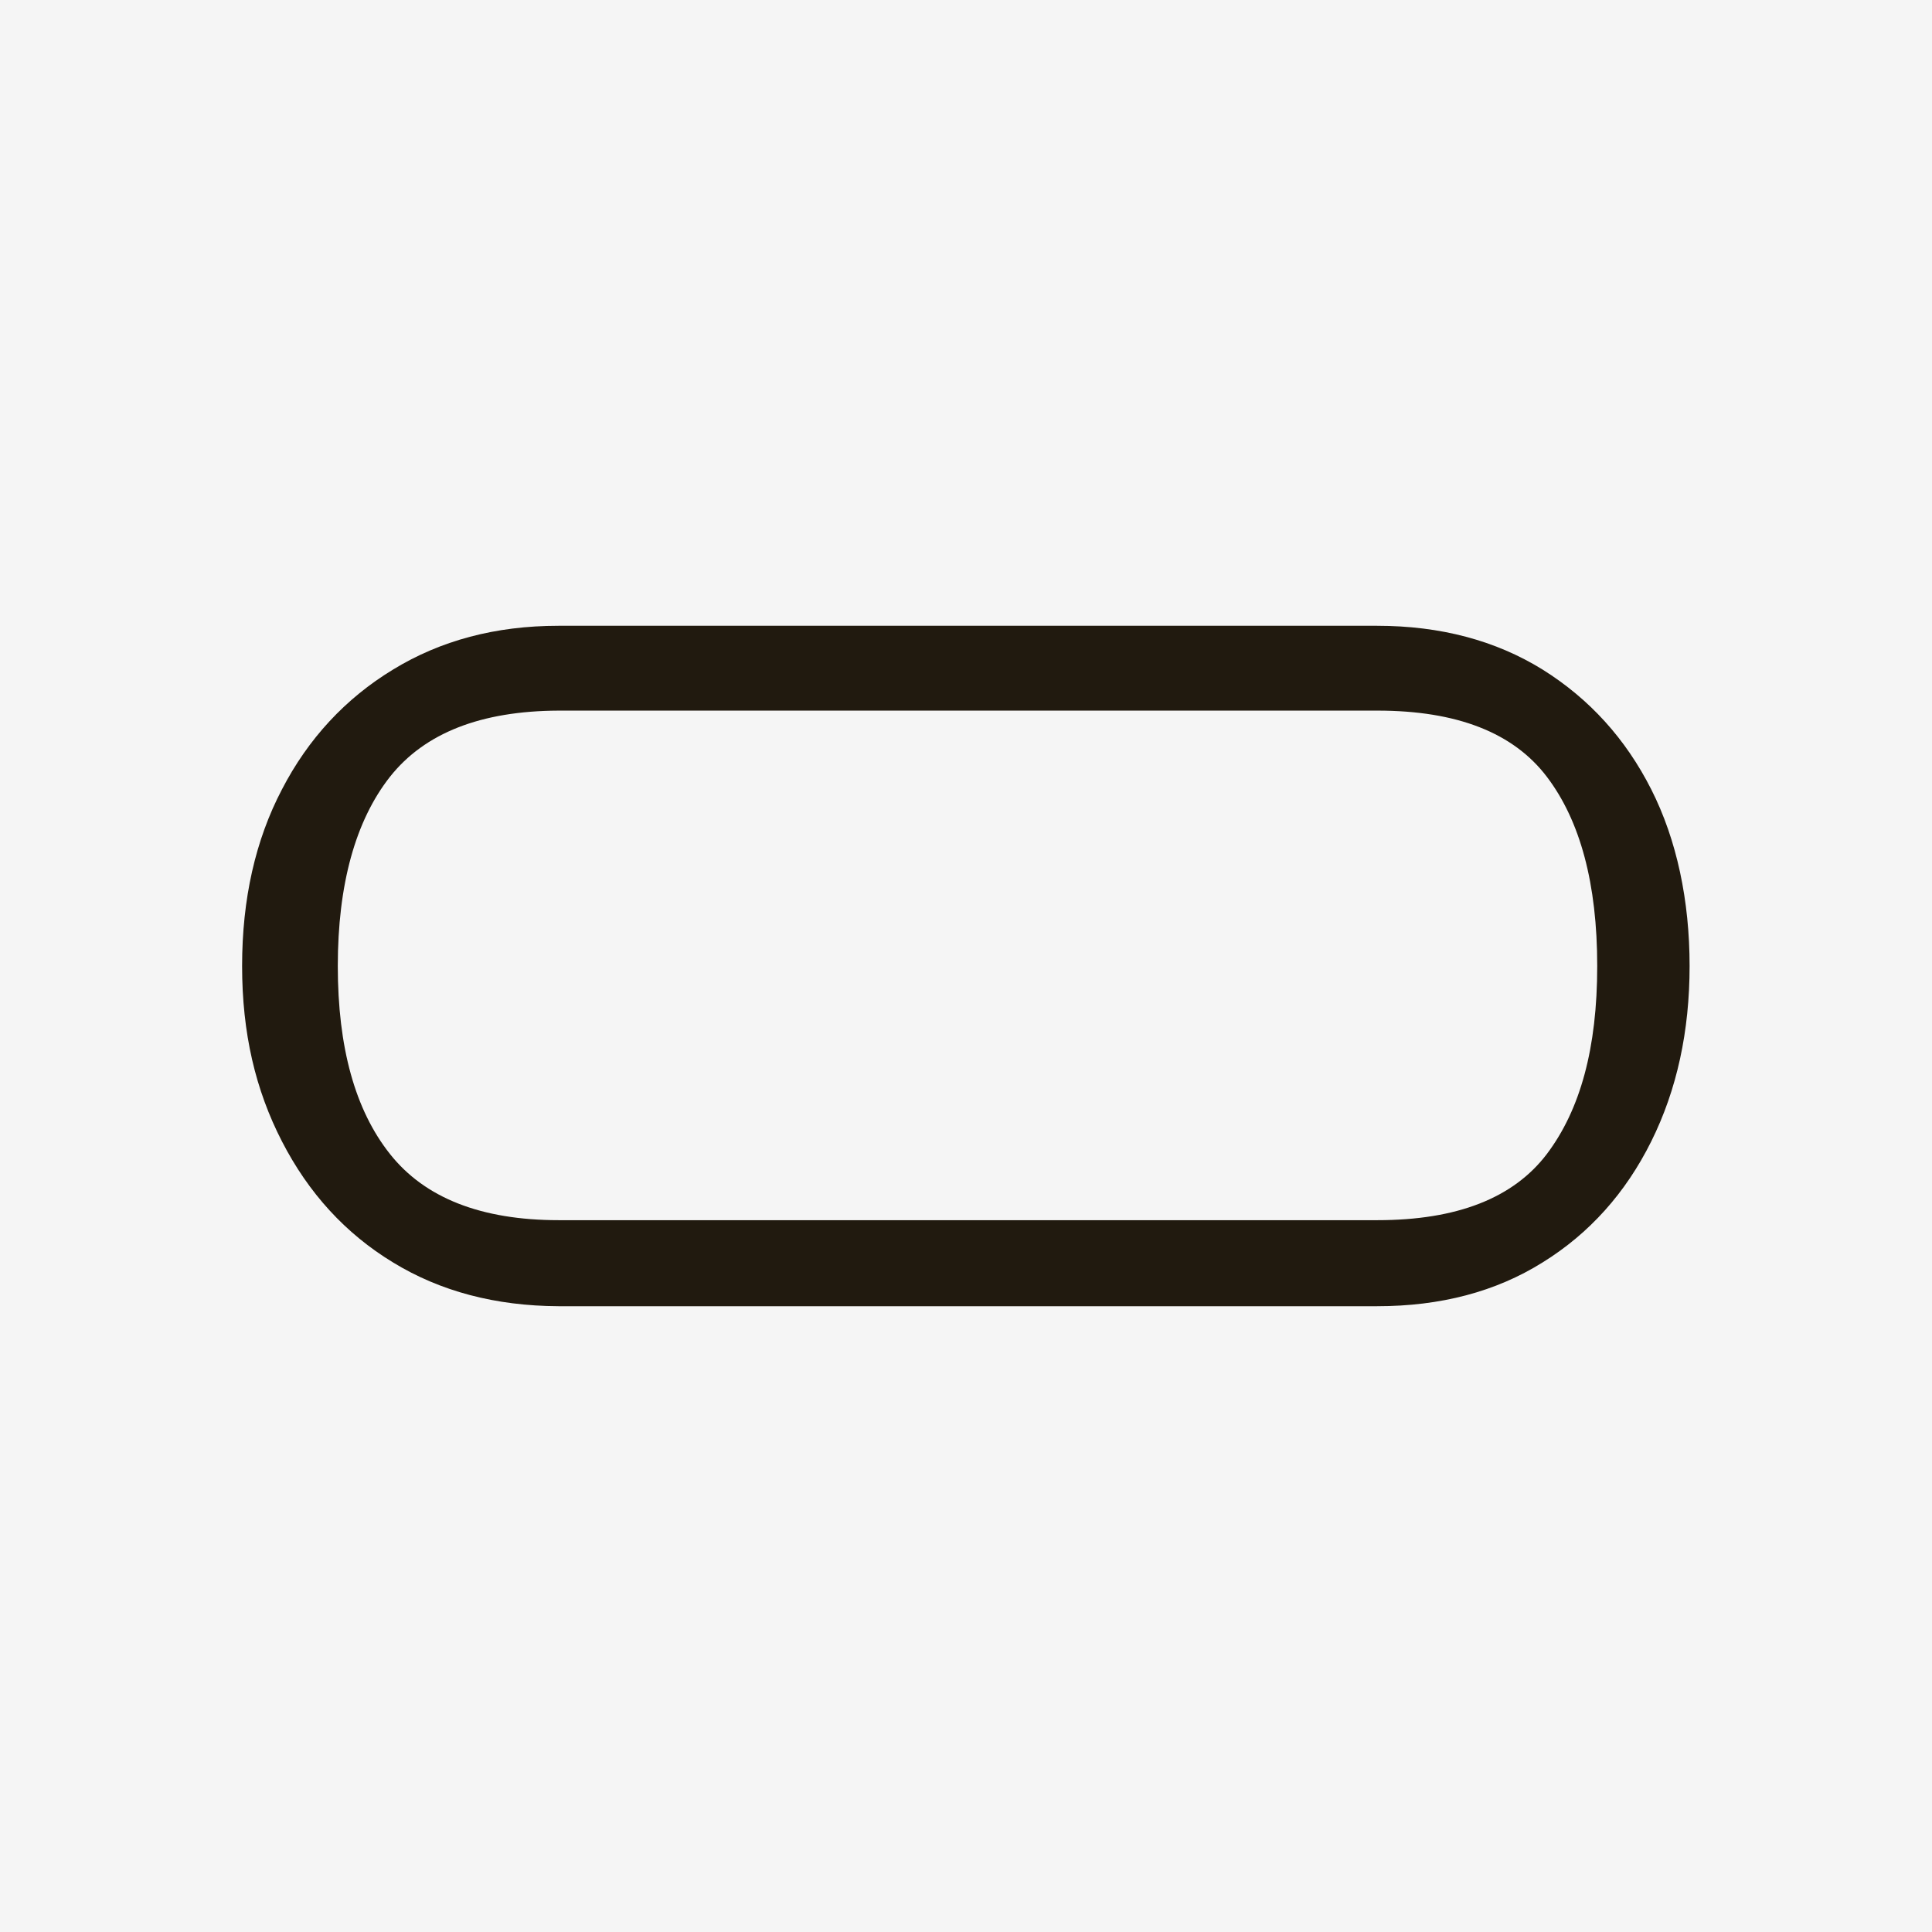
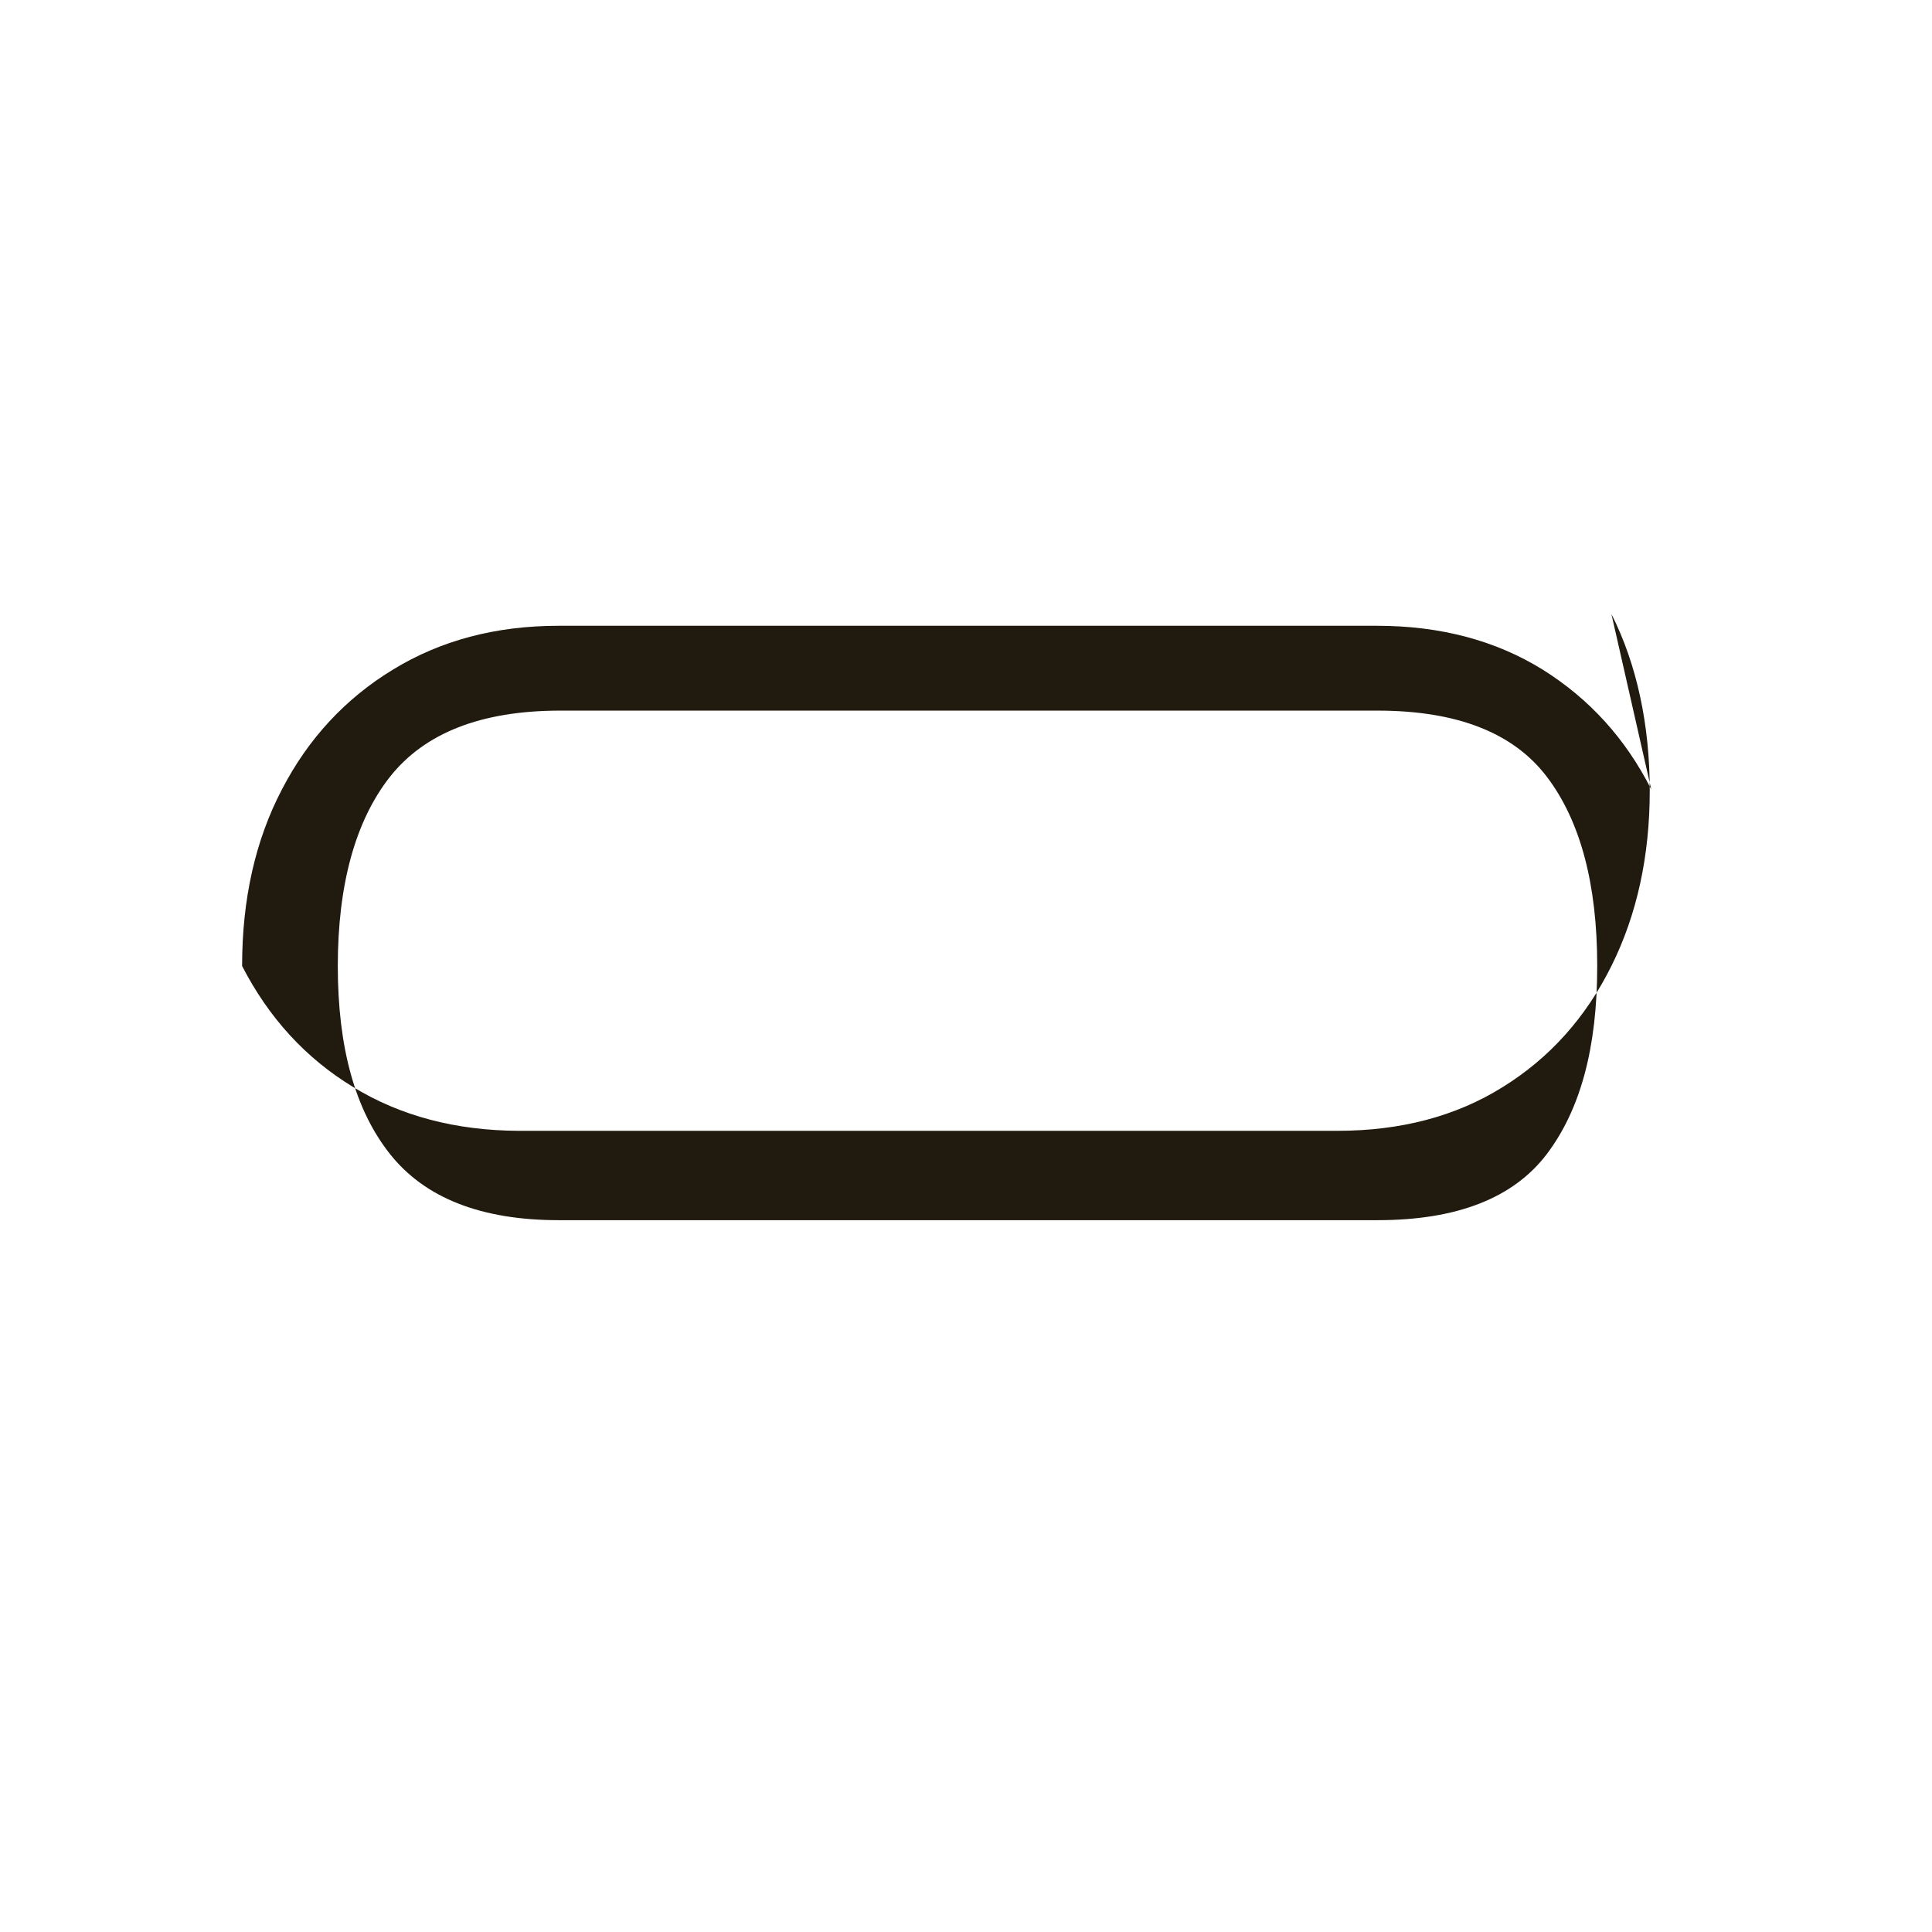
<svg xmlns="http://www.w3.org/2000/svg" width="64" height="64">
-   <path d="M0 0h64v64H0z" style="stroke-width:0;fill:#f5f5f5" />
-   <path d="M54.7 26.15c-.85-1.68-2.05-3-3.6-3.97-1.55-.96-3.38-1.45-5.48-1.45H18.5c-2.09 0-3.91.49-5.48 1.45-1.58.96-2.81 2.29-3.68 3.97-.88 1.68-1.32 3.63-1.32 5.85s.44 4.1 1.32 5.81c.88 1.71 2.1 3.05 3.68 4.01 1.57.96 3.4 1.44 5.48 1.45h27.12c2.1 0 3.93-.48 5.48-1.45 1.55-.96 2.75-2.3 3.6-4.01.85-1.71 1.27-3.65 1.27-5.81s-.42-4.17-1.27-5.85Zm-3.46 12.08c-1.11 1.46-2.98 2.19-5.61 2.19H18.51c-2.58 0-4.44-.74-5.59-2.19-1.16-1.46-1.73-3.54-1.73-6.23s.58-4.81 1.73-6.27c1.15-1.45 3.01-2.18 5.59-2.19h27.12c2.63 0 4.5.73 5.61 2.19 1.11 1.46 1.67 3.55 1.67 6.27s-.56 4.76-1.67 6.23Z" style="fill:#211a0f;stroke-width:0" />
+   <path d="M54.7 26.15c-.85-1.68-2.05-3-3.6-3.97-1.55-.96-3.38-1.45-5.48-1.45H18.5c-2.09 0-3.91.49-5.48 1.45-1.58.96-2.81 2.29-3.68 3.97-.88 1.68-1.32 3.63-1.32 5.85c.88 1.71 2.1 3.05 3.68 4.01 1.57.96 3.4 1.44 5.48 1.45h27.12c2.1 0 3.93-.48 5.48-1.45 1.55-.96 2.75-2.3 3.6-4.01.85-1.71 1.27-3.65 1.27-5.81s-.42-4.17-1.27-5.85Zm-3.46 12.08c-1.11 1.46-2.98 2.19-5.61 2.19H18.51c-2.58 0-4.44-.74-5.59-2.19-1.16-1.46-1.73-3.54-1.73-6.23s.58-4.81 1.73-6.27c1.15-1.45 3.01-2.18 5.59-2.19h27.12c2.63 0 4.5.73 5.61 2.19 1.11 1.46 1.67 3.55 1.67 6.27s-.56 4.76-1.67 6.23Z" style="fill:#211a0f;stroke-width:0" />
</svg>